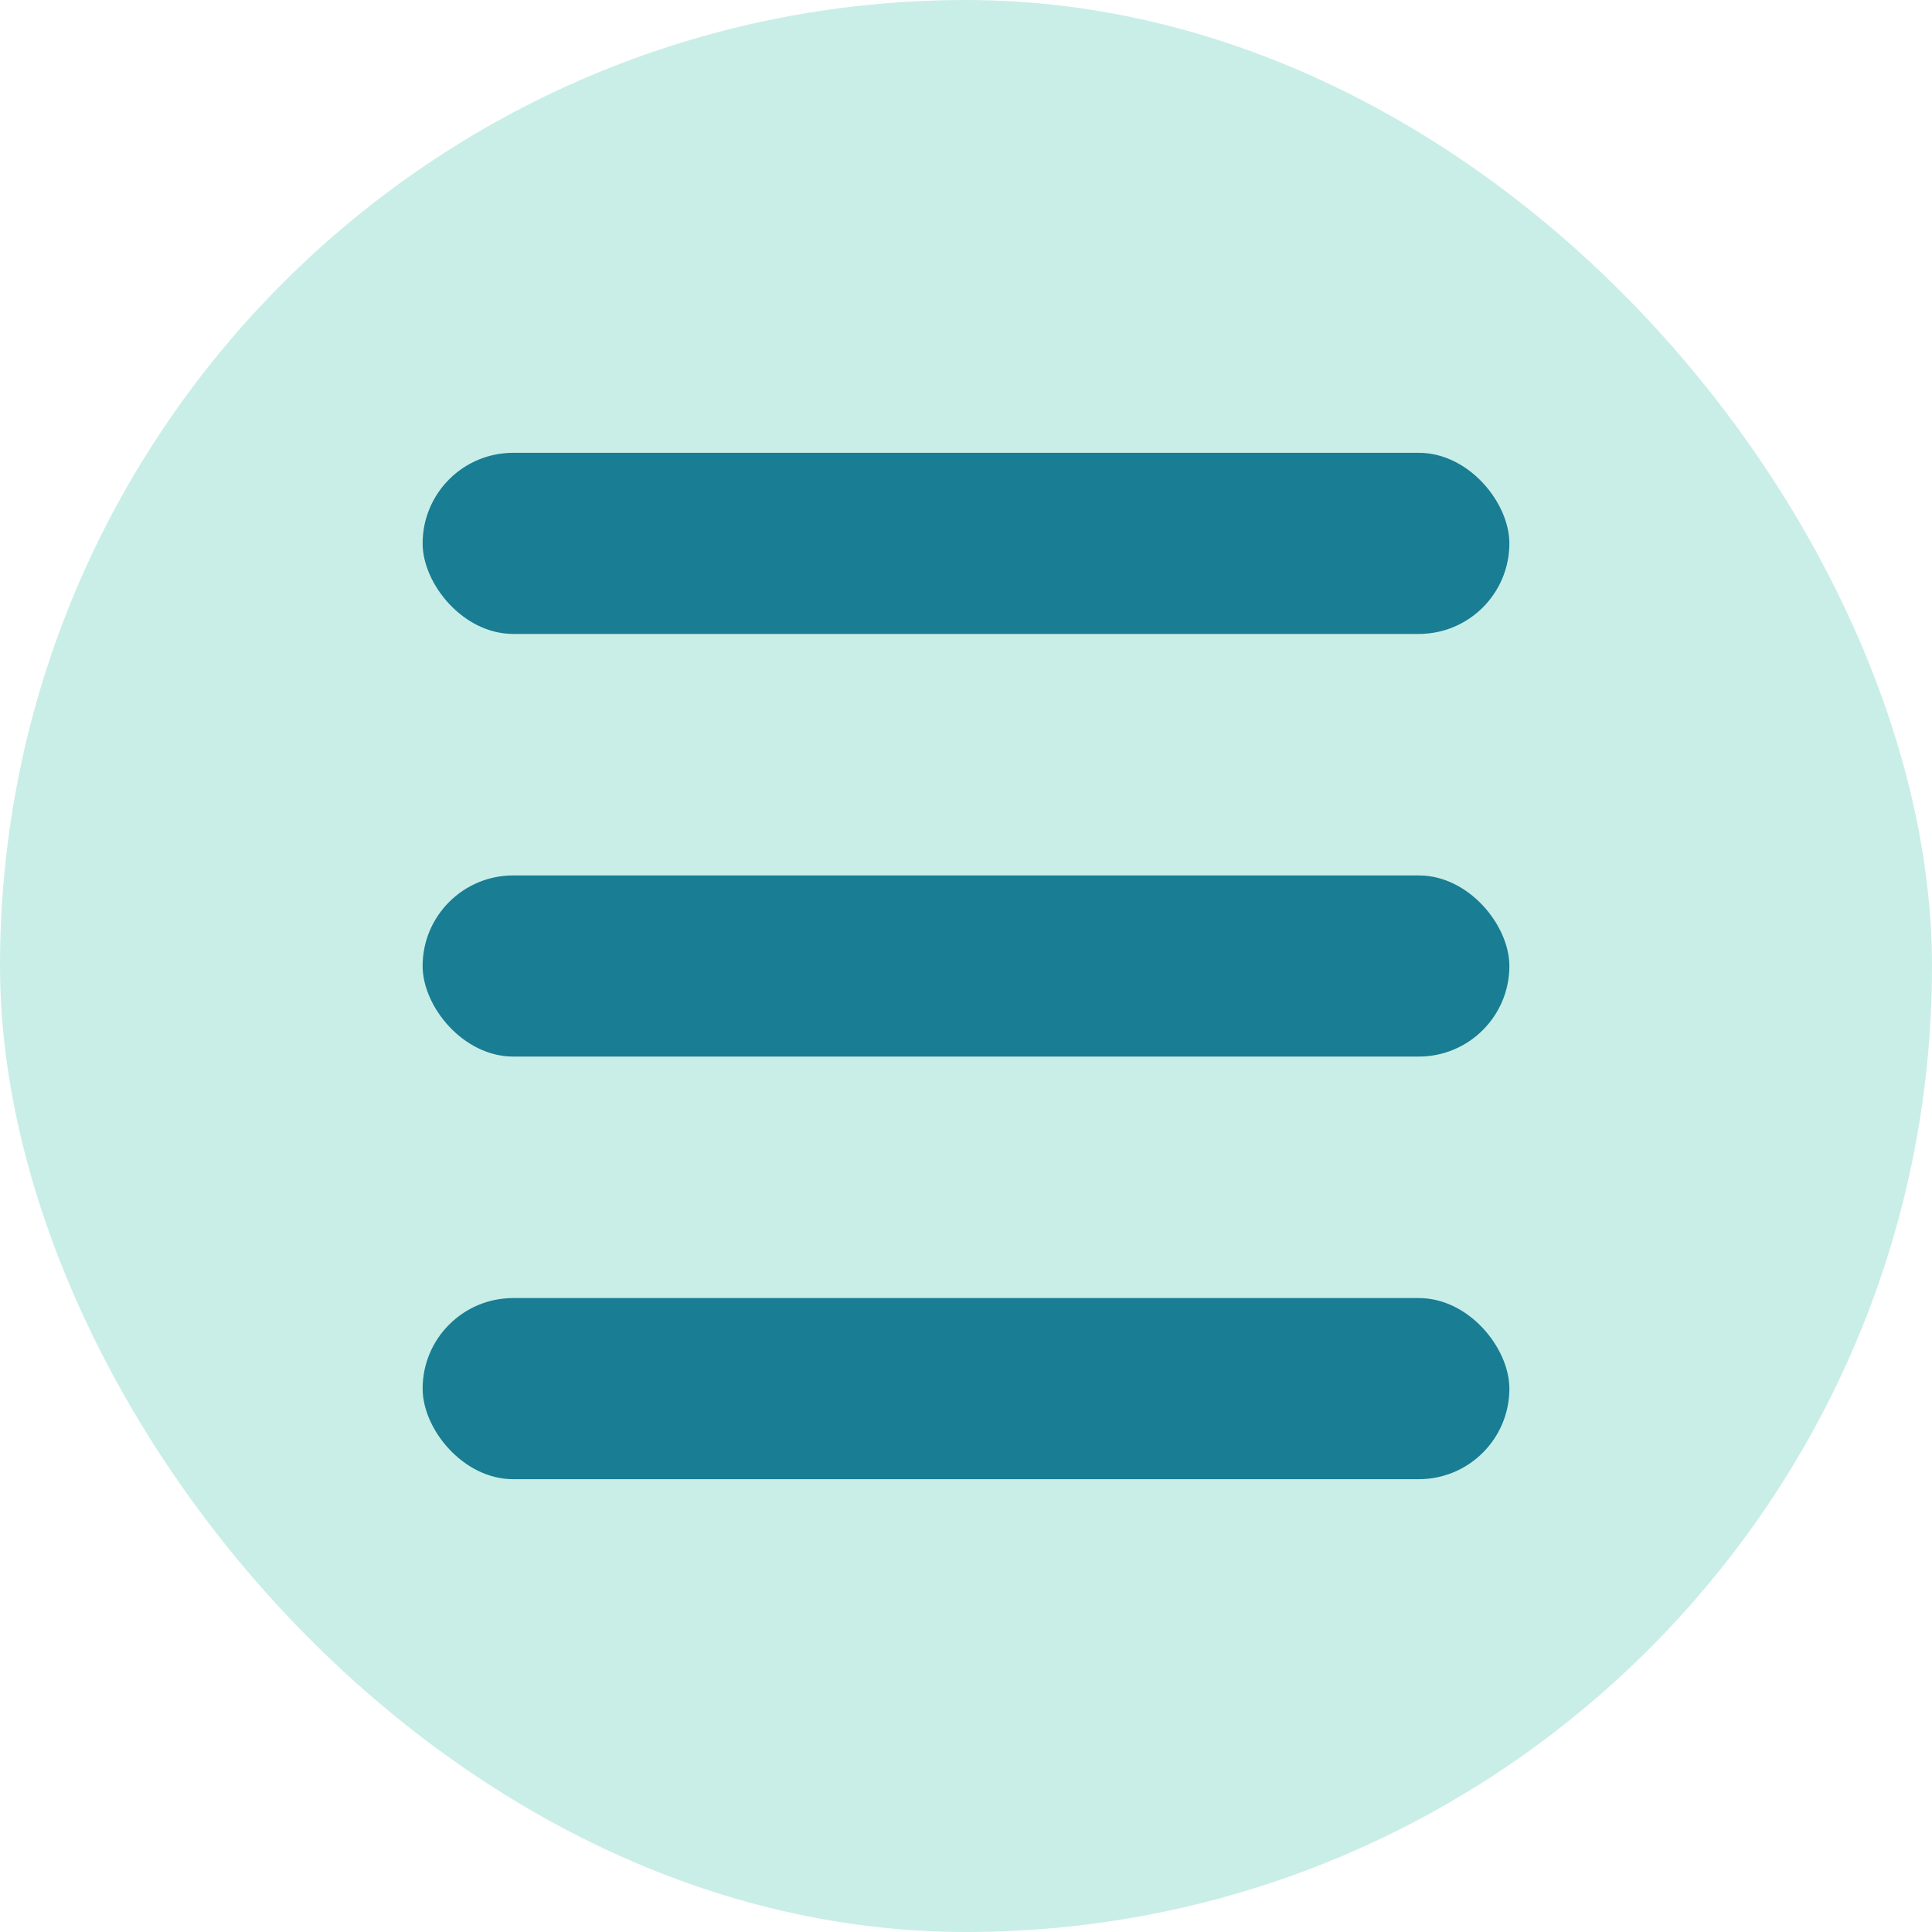
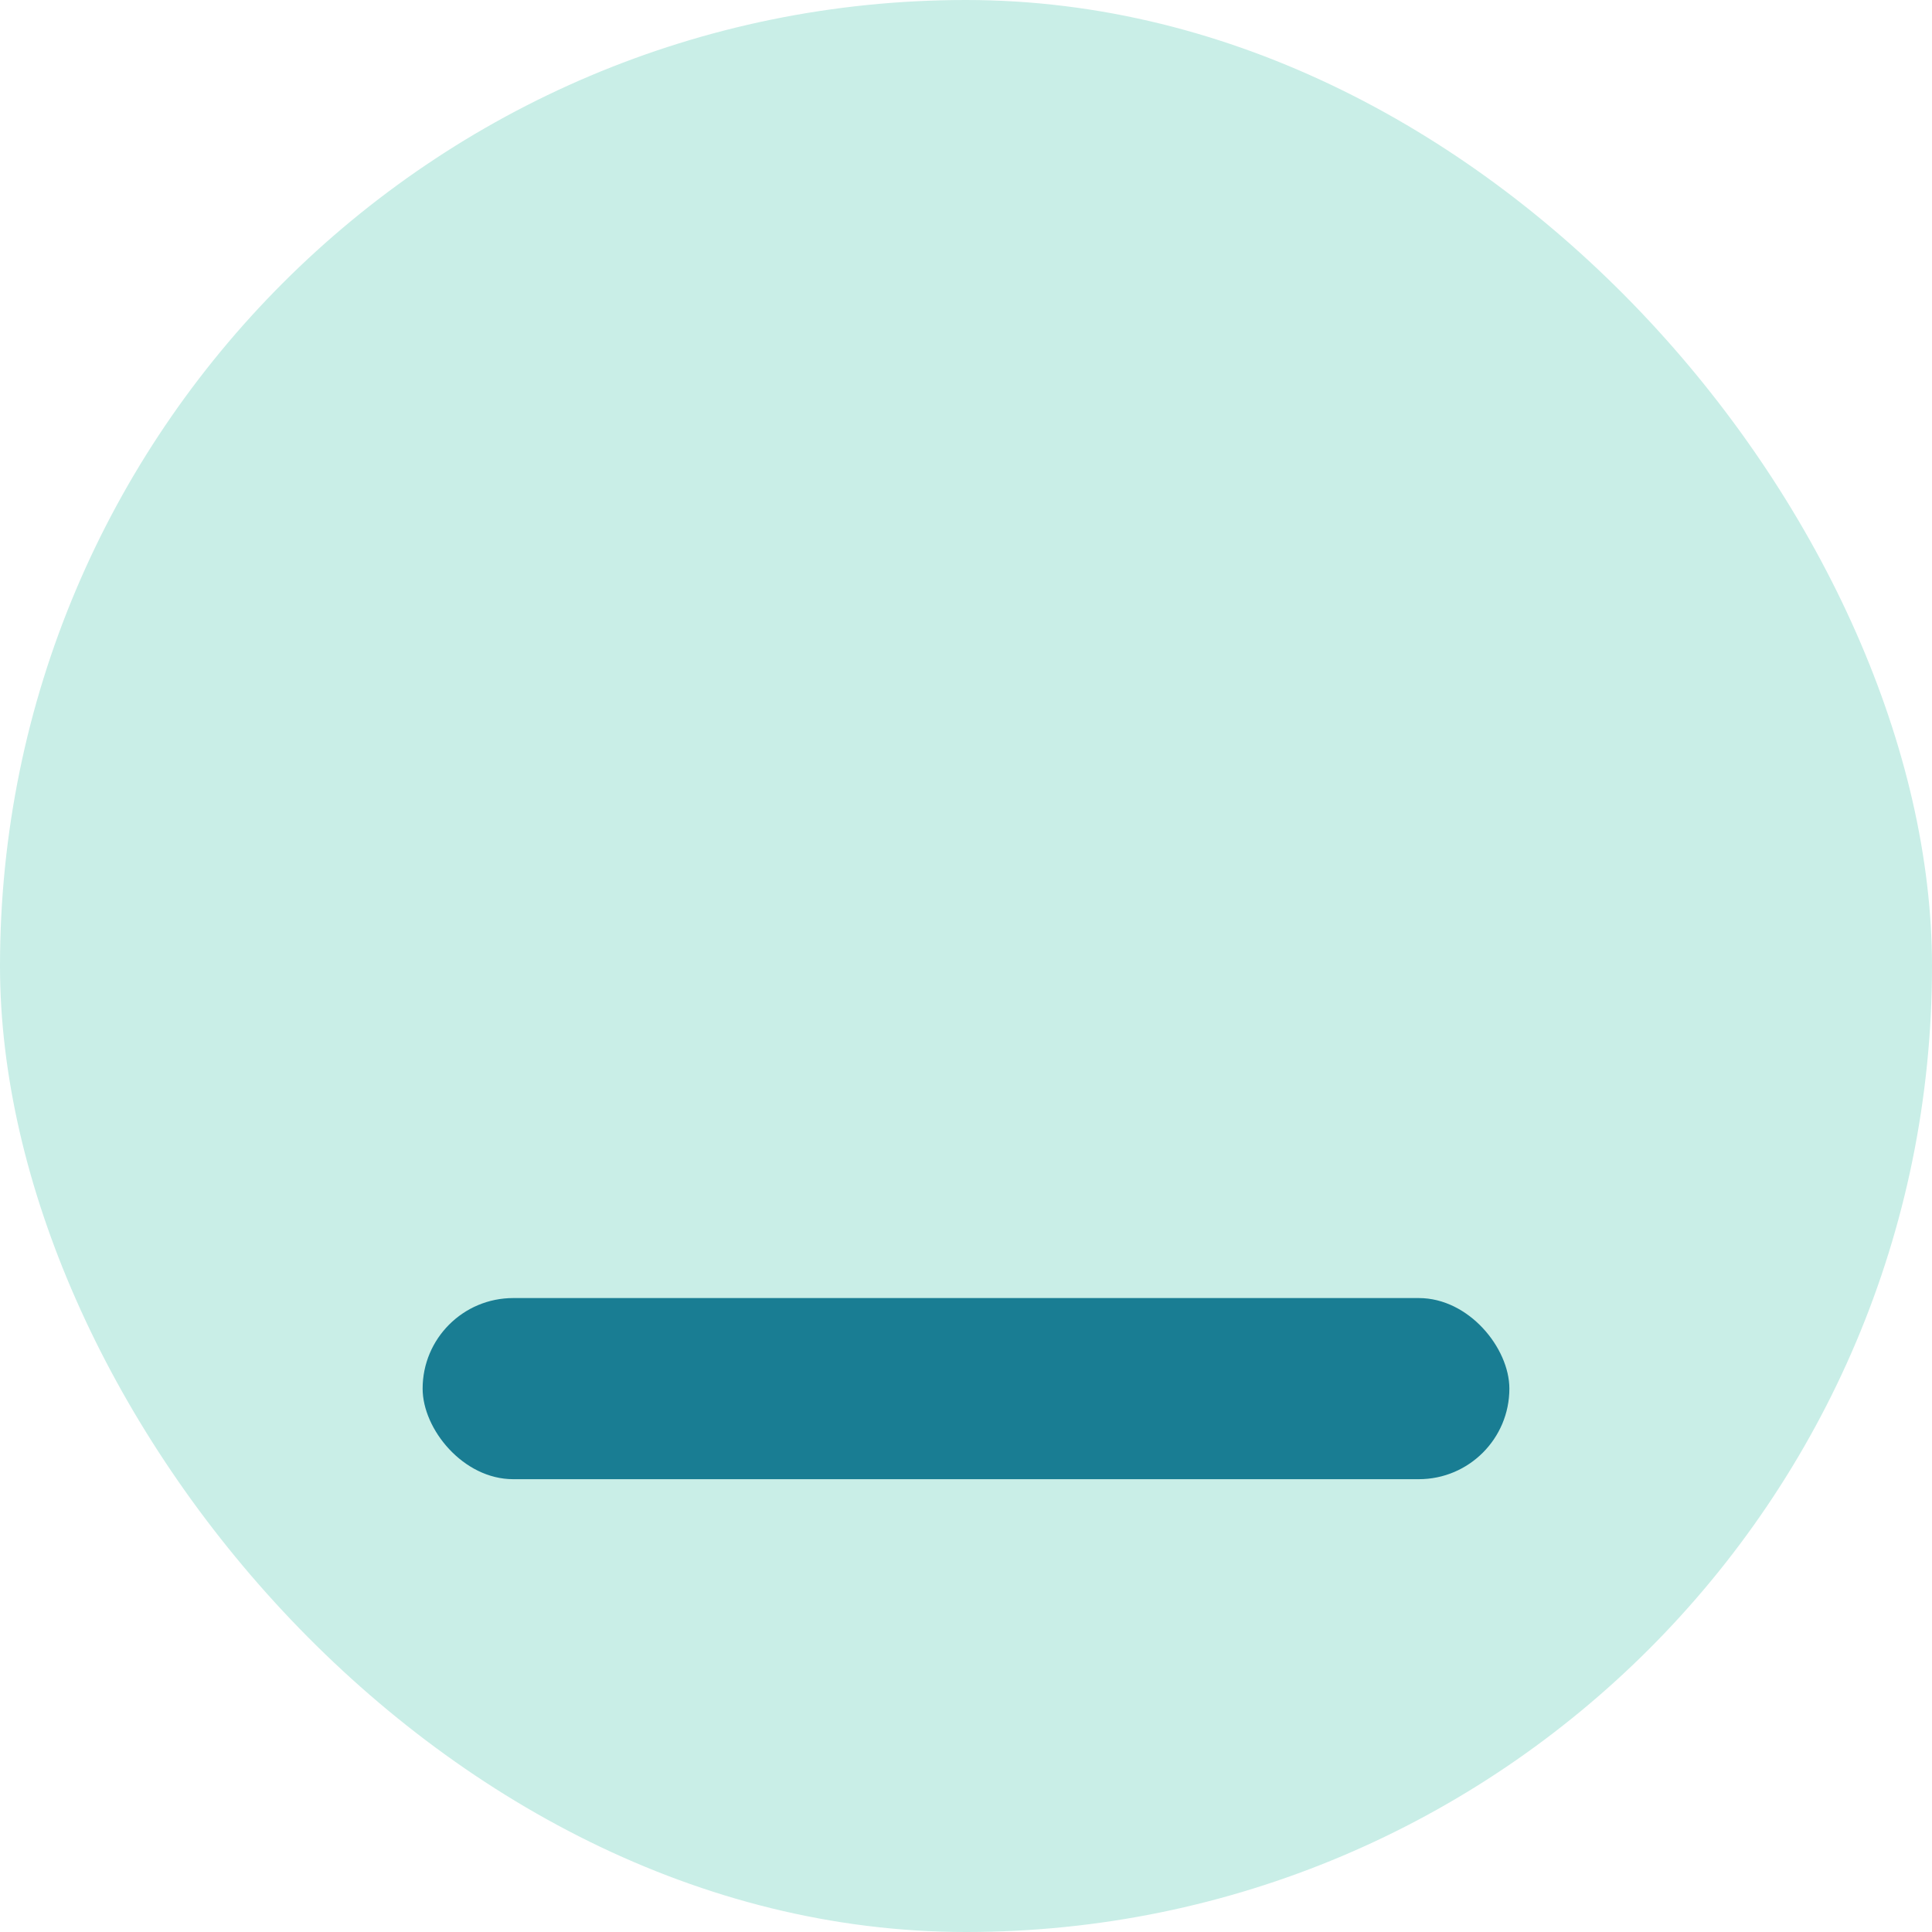
<svg xmlns="http://www.w3.org/2000/svg" width="32" height="32" viewBox="0 0 32 32" fill="none">
  <rect width="32" height="32" rx="16" fill="#C9EEE7" />
-   <rect x="7" y="7.5" width="18" height="3" rx="1.5" fill="#197D93" />
-   <rect x="7" y="14.5" width="18" height="3" rx="1.5" fill="#197D93" />
  <rect x="7" y="21.5" width="18" height="3" rx="1.5" fill="#197D93" />
</svg>